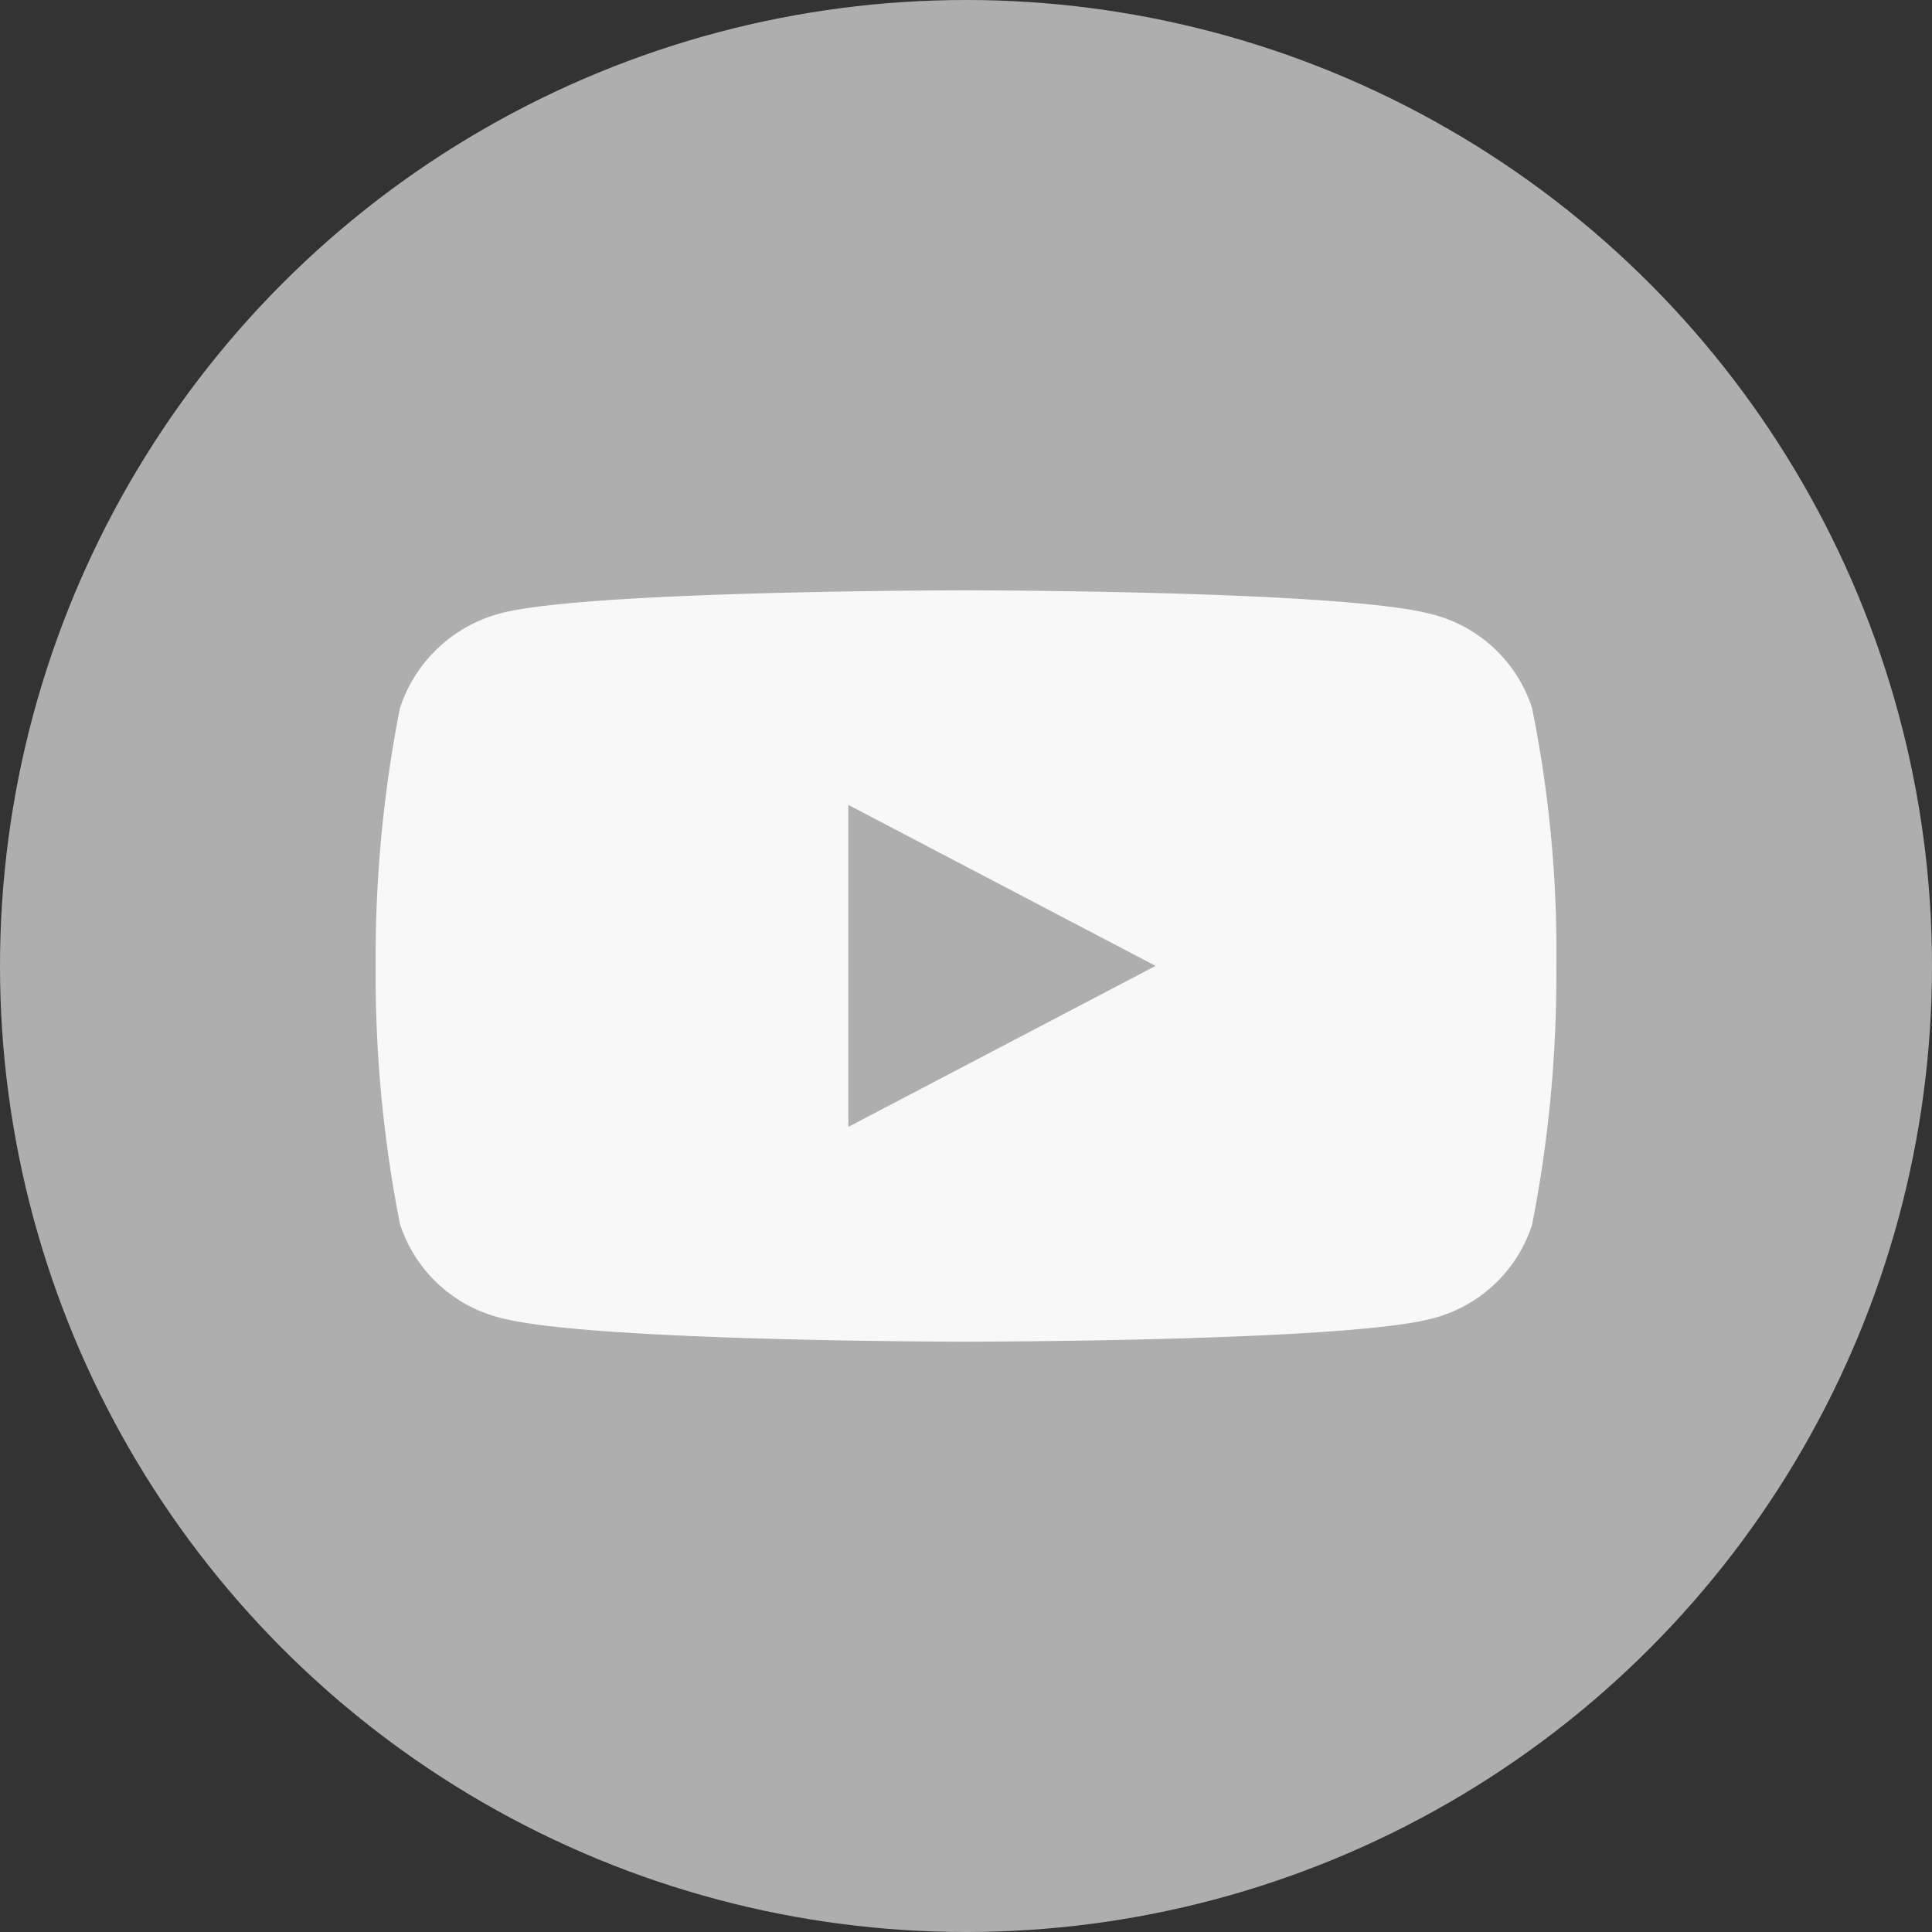
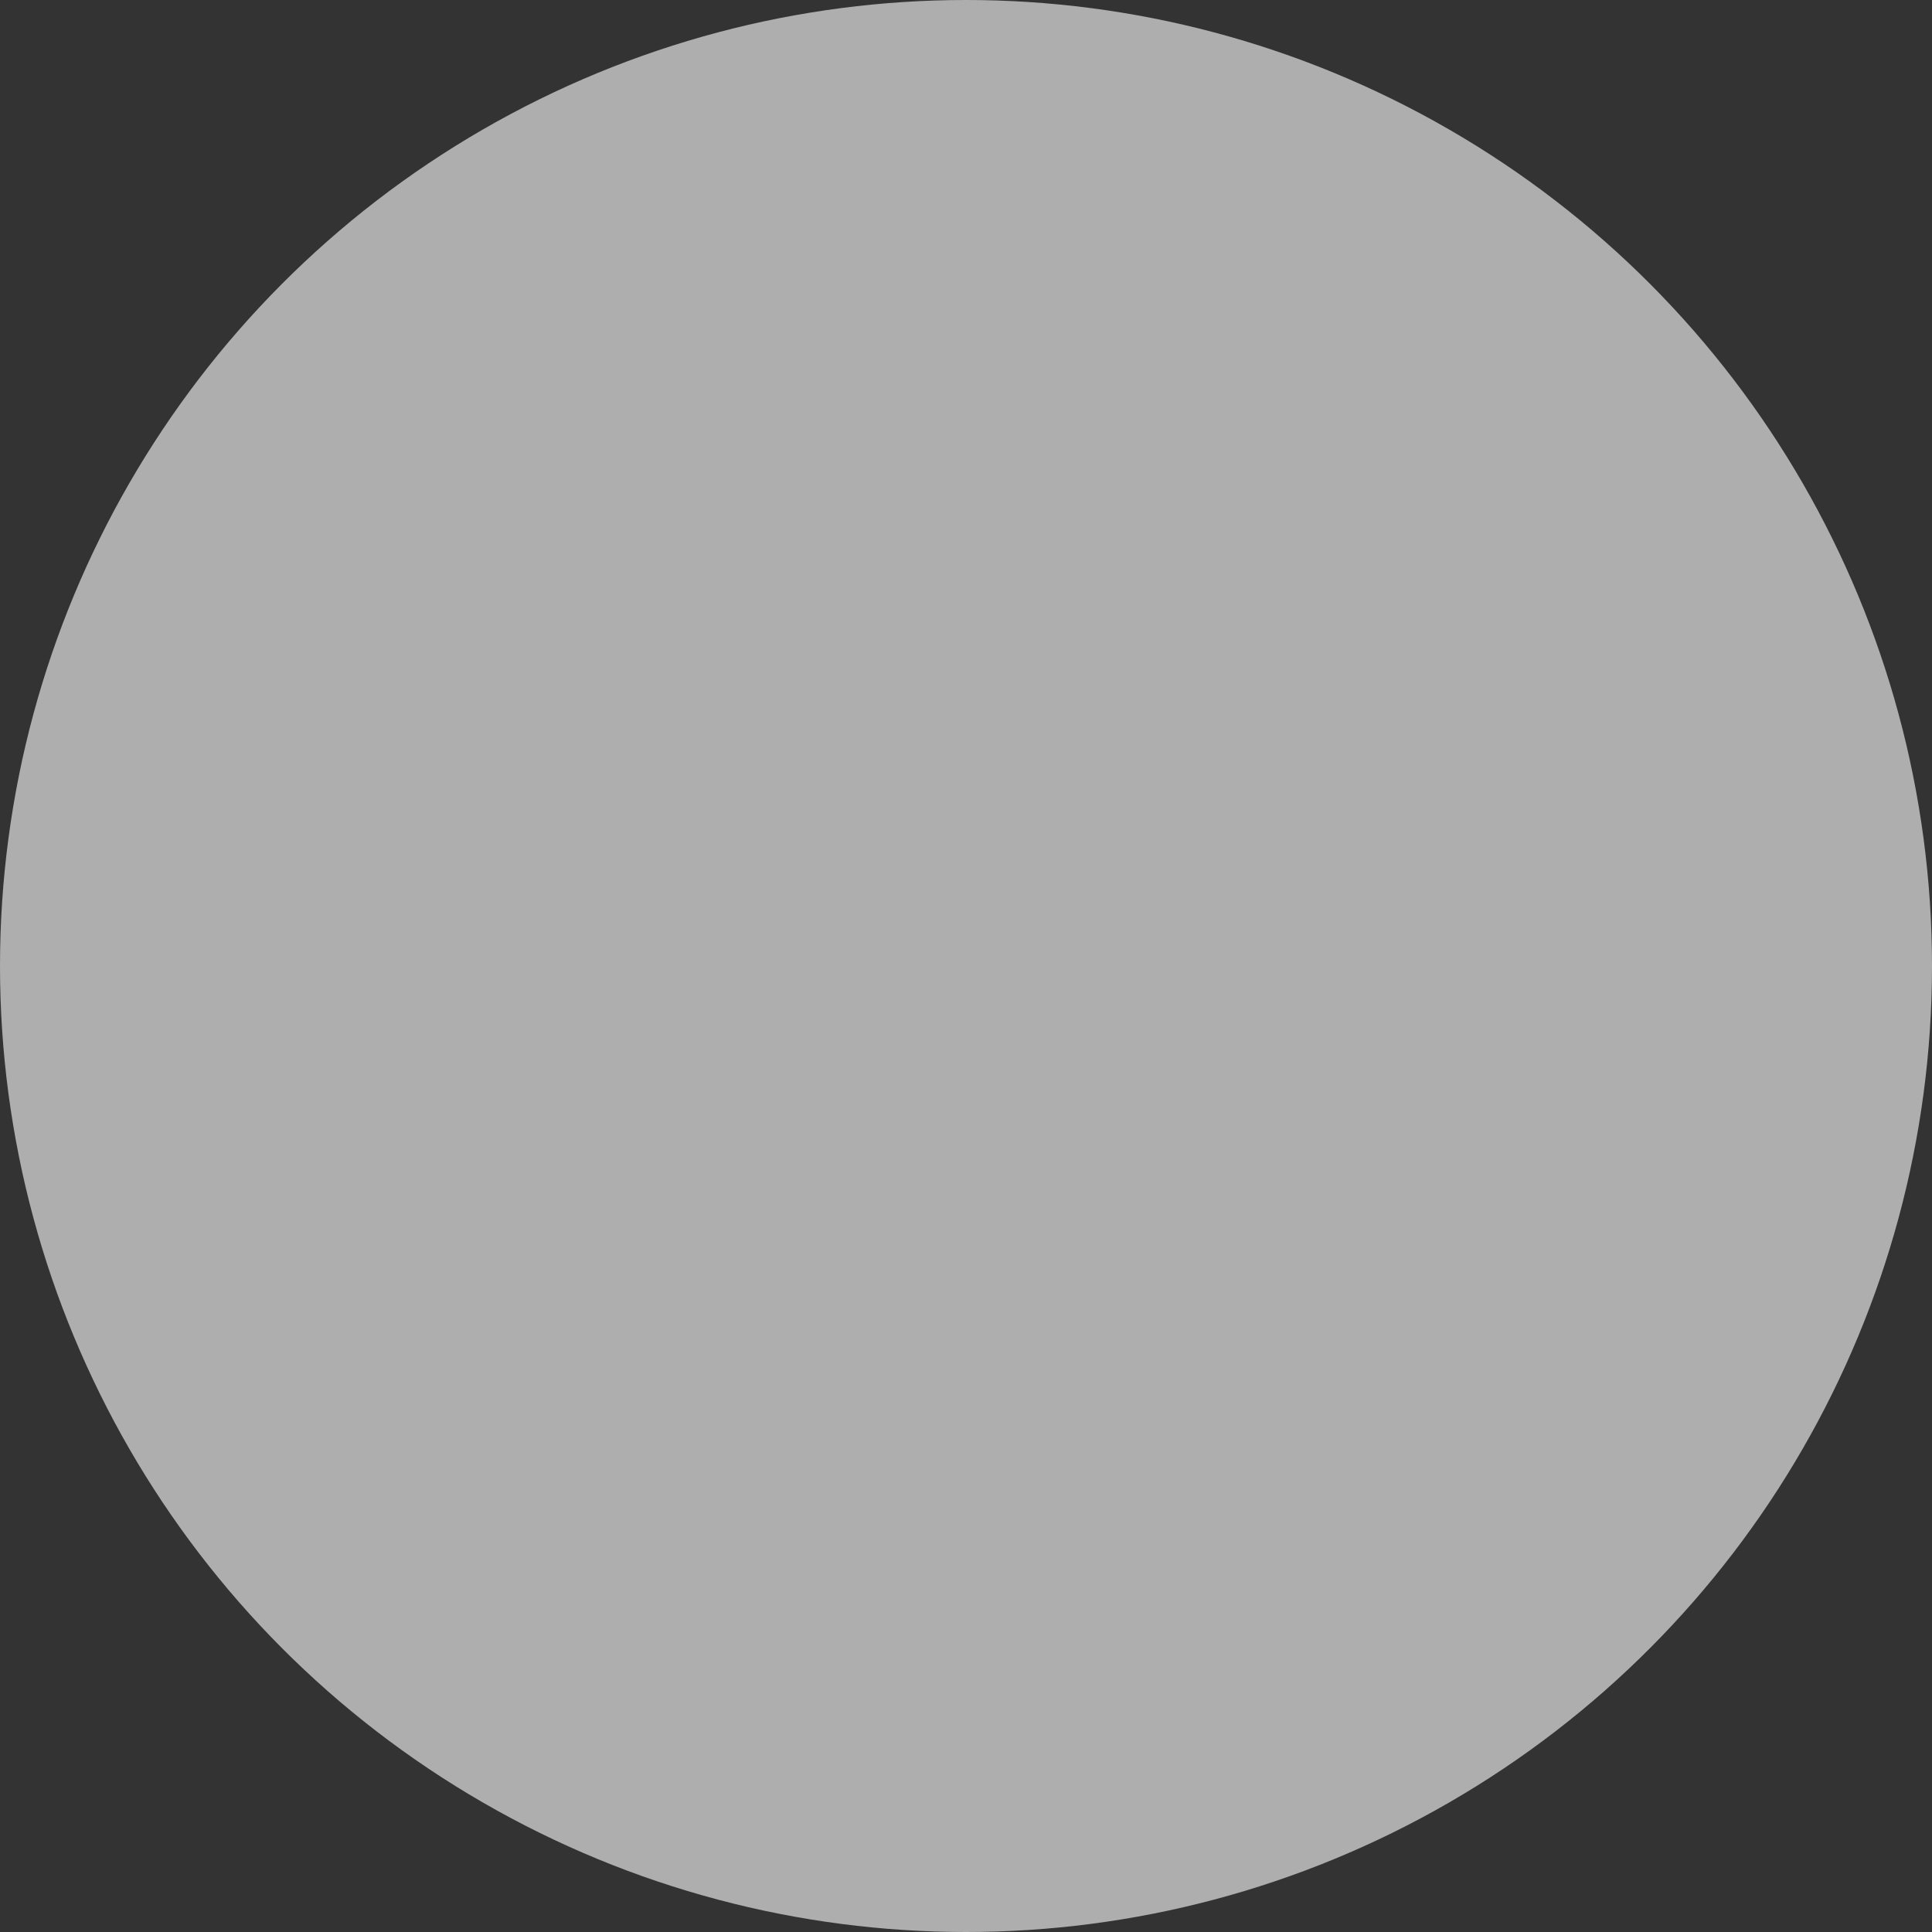
<svg xmlns="http://www.w3.org/2000/svg" width="36" height="36" viewBox="0 0 36 36">
  <rect x="0" y="0" width="36" height="36" fill="#333333" stroke="none" />
  <g id="youtube-icon" transform="translate(-1491 -3685)">
    <g id="Компонент_7_2" data-name="Компонент 7 – 2" transform="translate(1491 3685)">
      <circle id="Эллипс_26" data-name="Эллипс 26" cx="18" cy="18" r="18" fill="#aeaeae" />
    </g>
-     <path id="youtube" d="M21.547-3.891a2.643,2.643,0,0,0-1.939-1.763C17.886-6.082,11-6.082,11-6.082s-6.886,0-8.608.412A2.694,2.694,0,0,0,.453-3.891,24.047,24.047,0,0,0,0,.918,23.958,23.958,0,0,0,.453,5.727,2.643,2.643,0,0,0,2.392,7.49c1.74.428,8.608.428,8.608.428s6.886,0,8.608-.412a2.643,2.643,0,0,0,1.939-1.762A24.055,24.055,0,0,0,22,.934,22.827,22.827,0,0,0,21.547-3.891ZM8.807,3.916v-6l5.726,3Zm0,0" transform="translate(1498 3702.082)" fill="#f8f8f8" />
  </g>
</svg>